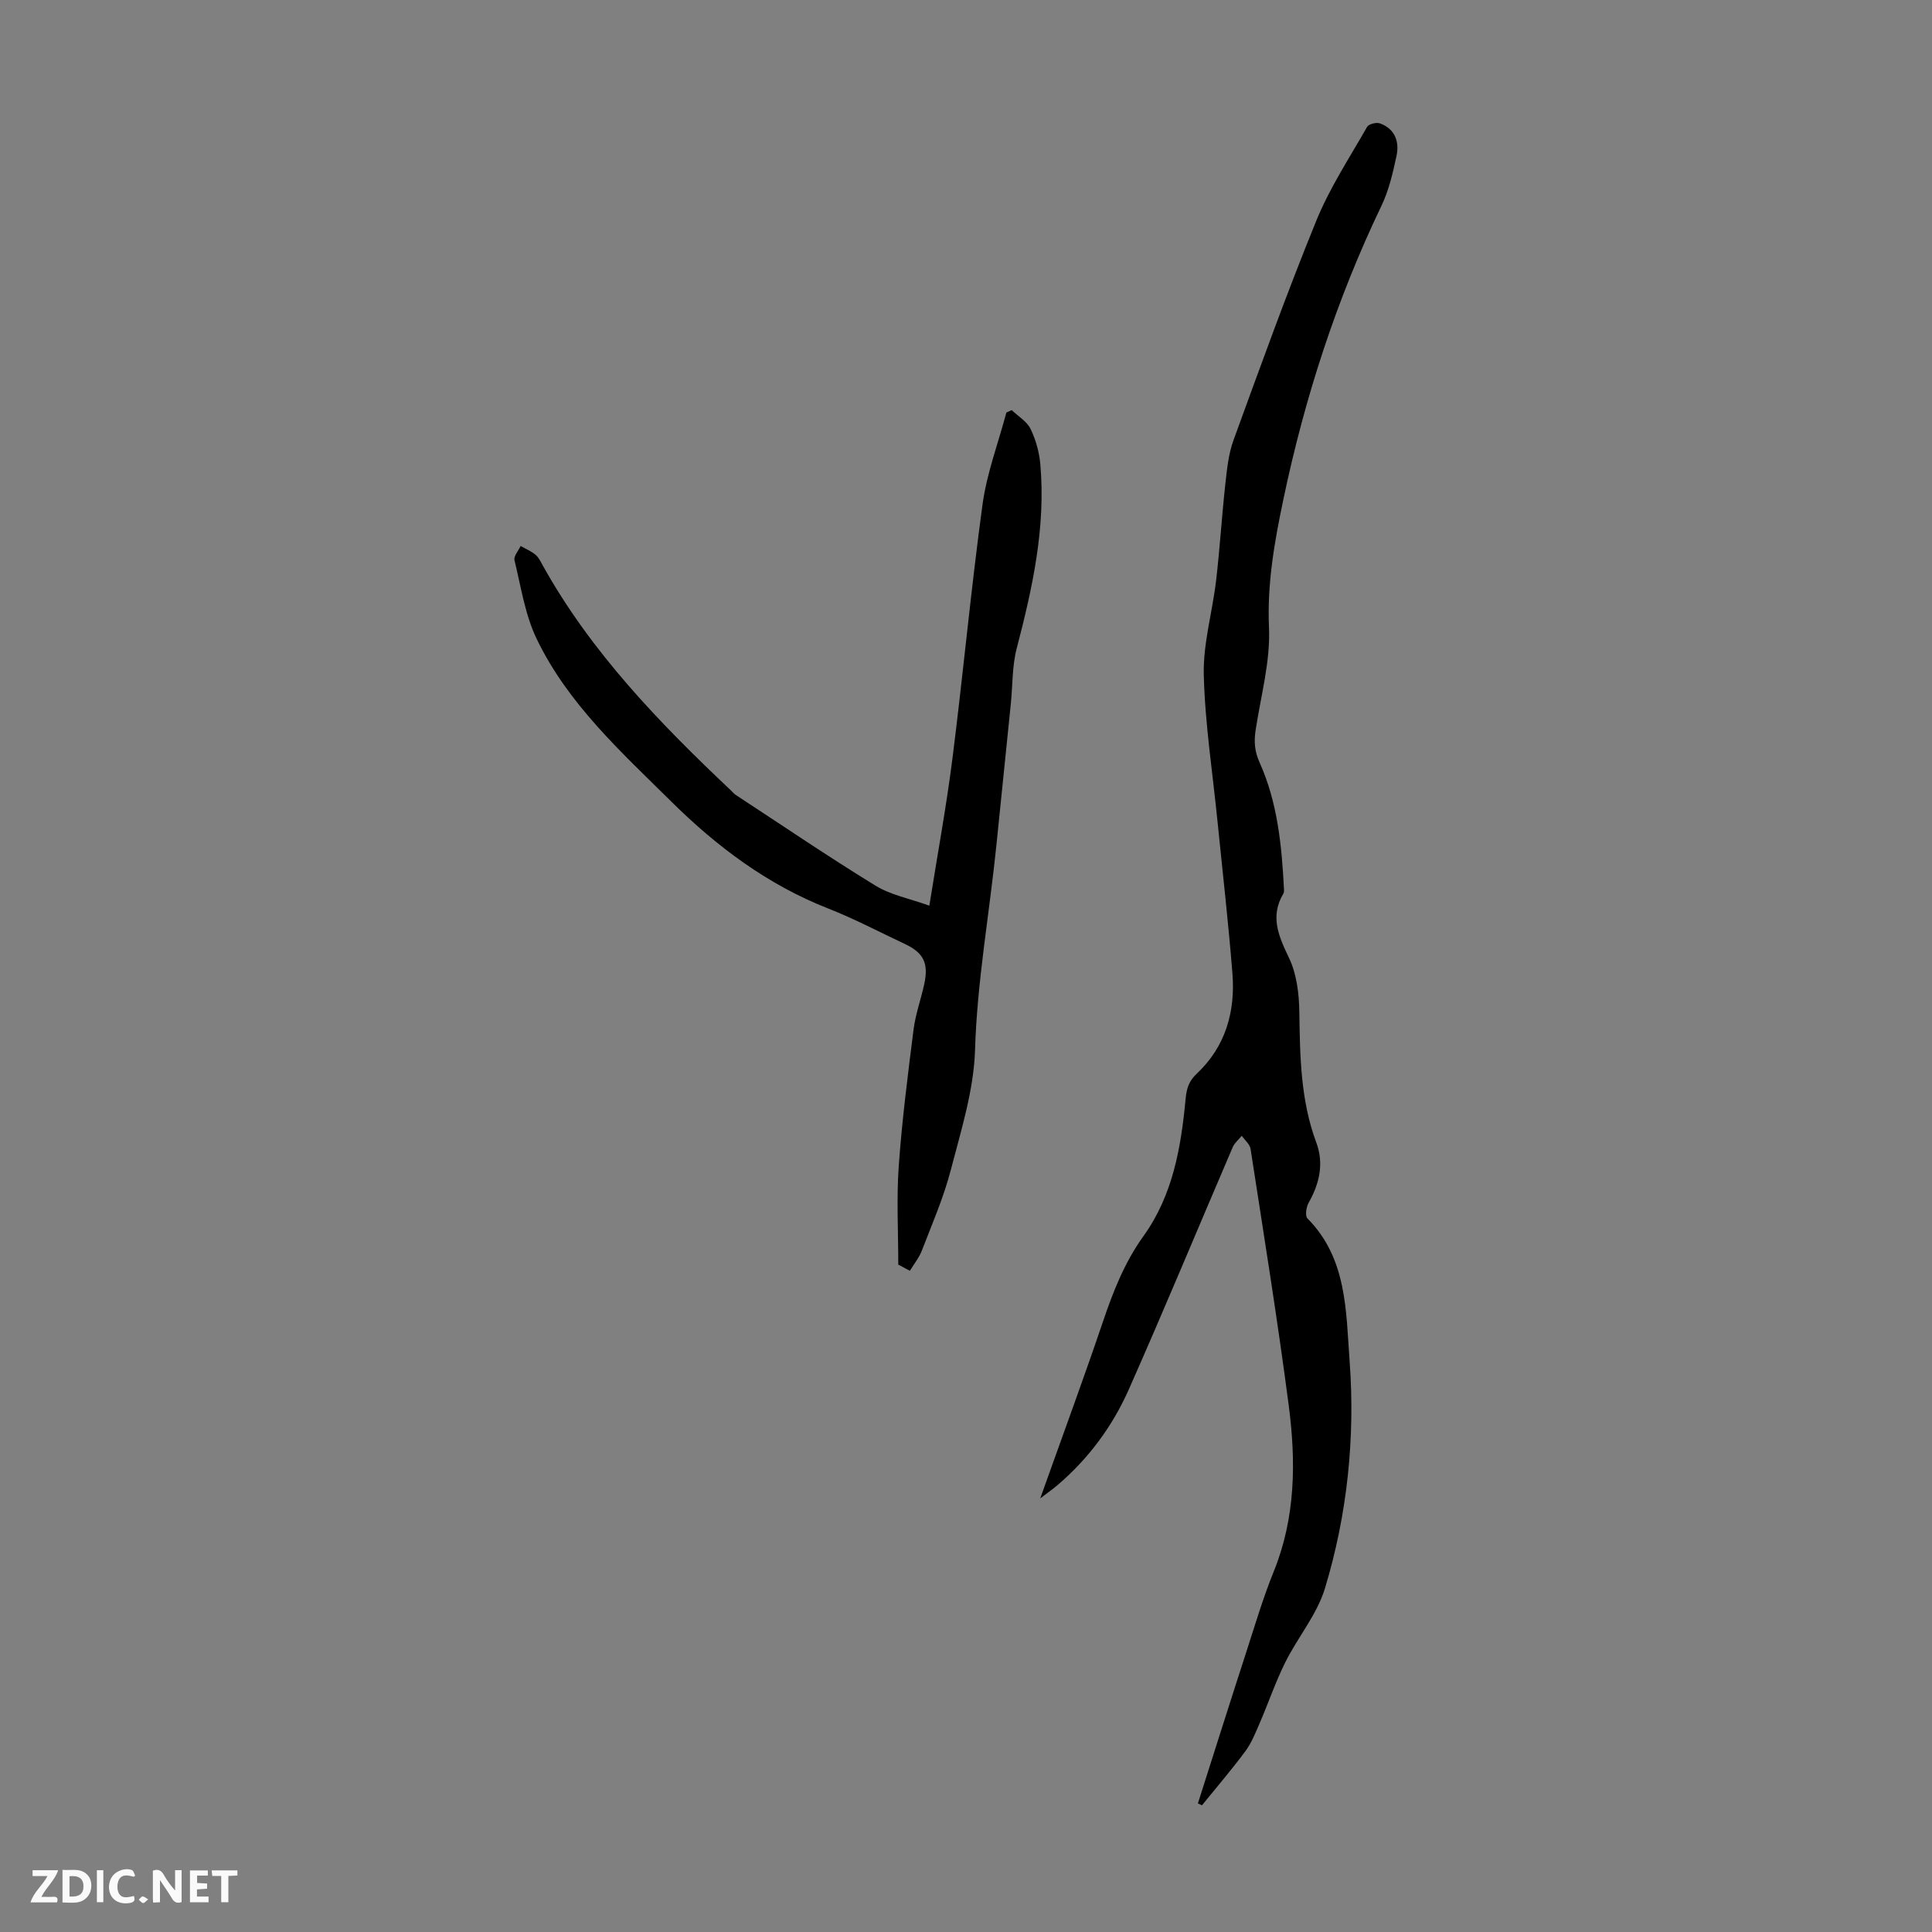
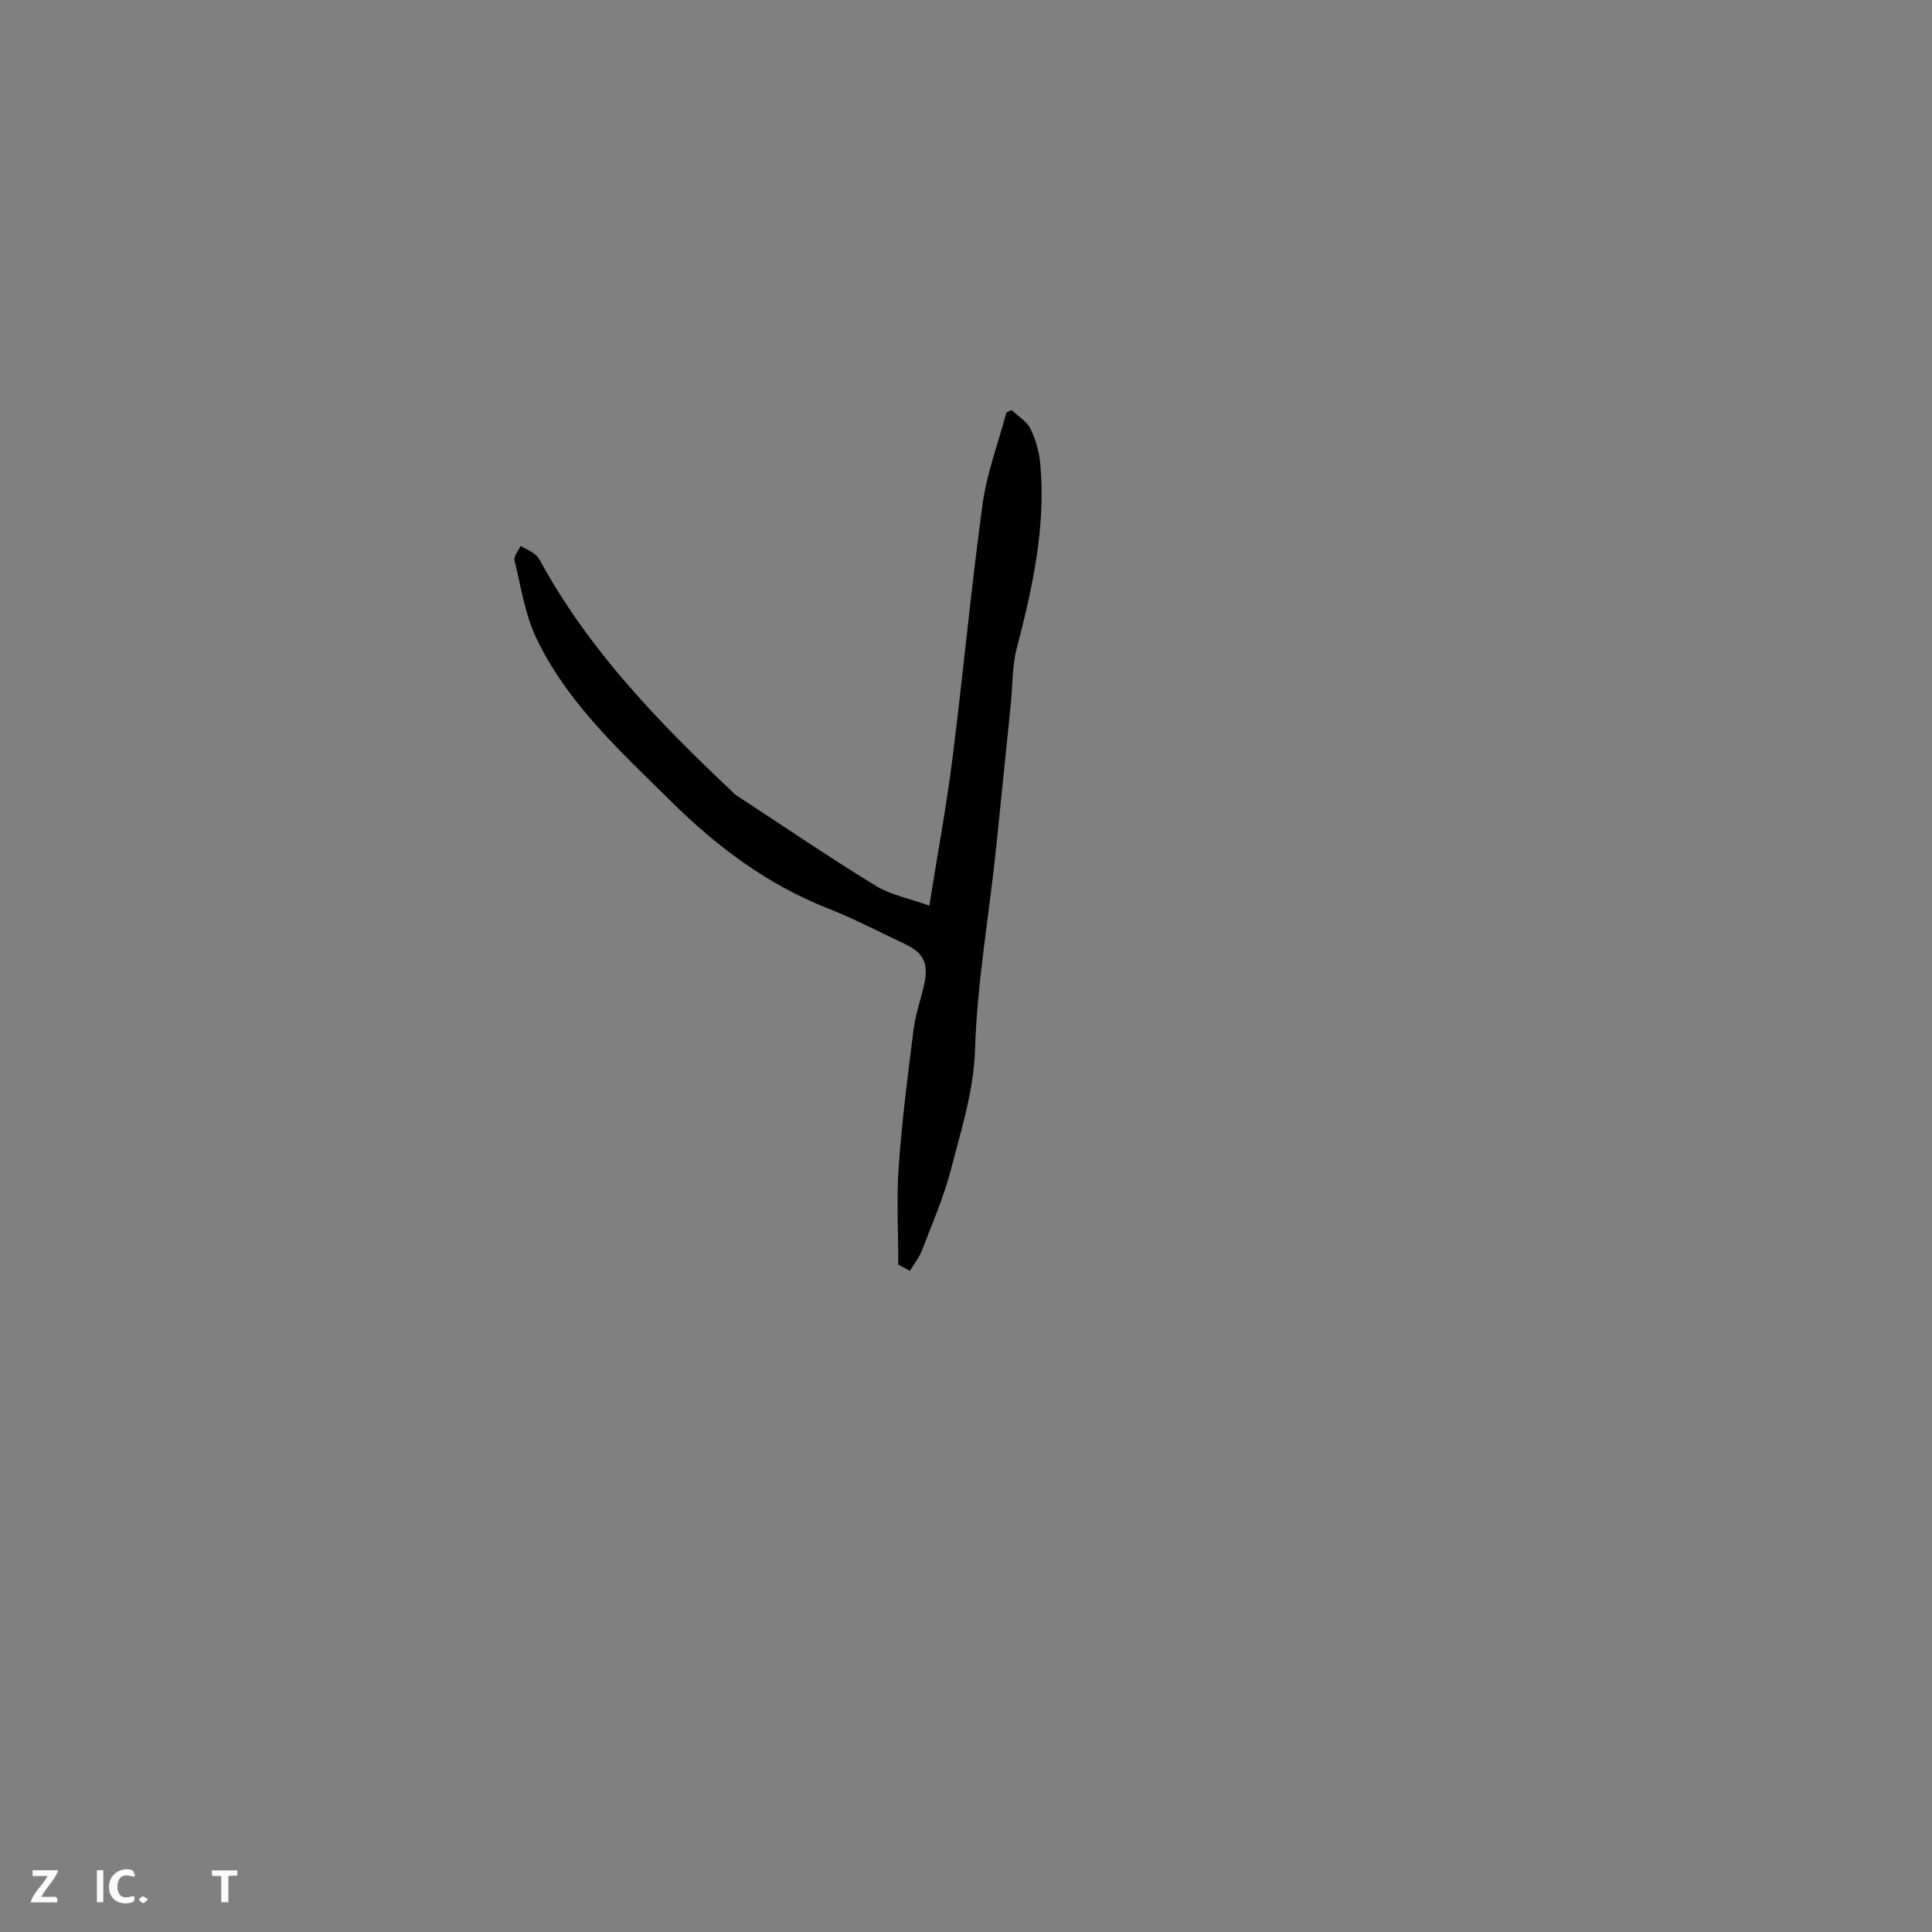
<svg xmlns="http://www.w3.org/2000/svg" enable-background="new 0 0 400 400" viewBox="0 0 400 400">
  <rect x="0" y="0" width="400" height="400" fill="#808080" stroke="none" />
  <g fill="#fbfafa">
-     <path d="m37.59 393.81c-.92.31-1.52.05-2-.78-.7-1.2-1.52-2.34-2.47-3.78v4.59c-.55.03-.95.05-1.41.07-.03-.37-.06-.64-.06-.91 0-1.91 0-3.81 0-5.7 1.13-.41 1.77-.03 2.29.91.62 1.11 1.38 2.14 2.31 3.19v-4.2h1.35v6.61z" />
-     <path d="m12.94 393.88v-6.75c1.9.19 3.93-.54 5.37 1.29.8 1.01.78 2.88.03 3.97-1.37 1.97-3.4 1.51-5.4 1.49m1.45-1.22c2.04.12 2.92-.58 2.89-2.21-.03-1.51-.98-2.19-2.89-2z" />
    <path d="m11.81 393.87h-5.49c.68-2.18 2.47-3.48 3.51-5.45h-3.08v-1.21h5.29c-.71 2.13-2.44 3.48-3.47 5.51.86 0 1.63.04 2.39-.01.79-.05 1.14.21.85 1.16" />
-     <path d="m39.33 393.86v-6.61h3.7v1.07h-2.22v1.52c.68.04 1.34.09 2.07.13v1.07c-.72.05-1.38.09-2.1.14v1.48h2.4v1.19h-3.85z" />
    <path d="m27.71 388.56c-1.15-.3-2.46-.61-3.1.64-.37.73-.41 1.93-.06 2.67.63 1.35 1.99.93 3.17.68.35.94-.01 1.32-.93 1.46-1.62.25-3.05-.27-3.76-1.48-.73-1.24-.6-3.03.31-4.17.88-1.11 2.71-1.7 4-1.16.32.13.44.74.65 1.12-.1.08-.19.16-.28.24" />
    <path d="m49.15 387.24v1.07c-.59.02-1.17.05-1.87.08v5.44h-1.48v-5.44h-1.85c-.05-.4-.08-.73-.13-1.15z" />
    <path d="m20.06 387.21h1.33v6.62h-1.33z" />
    <path d="m30.68 393.25c-.49.38-.8.79-1.05.76-.32-.05-.6-.45-.9-.7.26-.24.51-.64.8-.67.29-.04.62.3 1.15.61" />
  </g>
-   <path d="m248.01 373.38c3.32-10.4 6.6-20.81 9.97-31.19 1.83-5.64 3.51-11.34 5.73-16.82 4.54-11.19 4.62-22.78 3.11-34.38-2.32-17.74-5.17-35.41-7.9-53.09-.15-.99-1.19-1.84-1.82-2.75-.64.78-1.49 1.46-1.87 2.34-7.18 16.73-14.15 33.55-21.53 50.19-3.38 7.62-8.32 14.3-14.73 19.78-.91.77-1.89 1.46-3.6 2.77.61-1.7.9-2.5 1.18-3.3 3.94-11.05 8-22.06 11.76-33.17 2.12-6.28 4.5-12.37 8.4-17.79 6.12-8.5 7.81-18.4 8.76-28.47.2-2.1.65-3.66 2.3-5.2 5.97-5.6 8.02-12.85 7.39-20.77-.83-10.48-2.03-20.93-3.08-31.4-1.01-10.13-2.6-20.25-2.85-30.4-.16-6.49 1.79-13.01 2.55-19.54.78-6.64 1.18-13.32 1.91-19.96.34-3.06.65-6.23 1.69-9.09 5.55-15.22 11.04-30.48 17.16-45.48 2.76-6.77 6.87-13.01 10.51-19.4.33-.58 1.91-.98 2.64-.72 3.16 1.14 4.08 3.83 3.43 6.8-.75 3.48-1.57 7.05-3.09 10.23-9.33 19.45-15.91 39.77-20.33 60.87-1.84 8.77-3.37 17.36-2.97 26.48.31 7.02-1.69 14.15-2.76 21.21-.36 2.35-.25 4.36.8 6.7 3.73 8.28 4.6 17.21 5.06 26.18.02.33.04.73-.12.99-2.83 4.77-.97 8.85 1.18 13.36 1.57 3.29 2.06 7.33 2.12 11.05.14 9.2.23 18.33 3.51 27.12 1.63 4.38.66 8.53-1.6 12.53-.49.87-.74 2.68-.23 3.2 8.22 8.28 7.97 19.19 8.73 29.48 1.18 15.93-.47 31.82-5.11 47.13-1.65 5.43-5.63 10.11-8.21 15.3-2.02 4.06-3.48 8.38-5.28 12.55-.87 2.01-1.7 4.12-2.98 5.85-2.85 3.84-5.97 7.48-8.99 11.2-.27-.14-.55-.26-.84-.39z" fill="#010000" />
  <path d="m185.98 261.82c0-6.77-.38-13.57.09-20.31.67-9.47 1.88-18.92 3.07-28.34.4-3.19 1.54-6.28 2.22-9.44.94-4.34-.15-6.48-4.08-8.32-5.26-2.47-10.42-5.2-15.82-7.32-12.54-4.92-23.01-12.77-32.47-22.13-10.42-10.31-21.41-20.24-27.88-33.69-2.41-5.01-3.25-10.79-4.59-16.28-.2-.83.81-1.96 1.27-2.95 1.04.59 2.17 1.06 3.07 1.81.66.54 1.07 1.42 1.5 2.2 10.03 18.03 24.17 32.62 39 46.63.33.31.61.67.98.91 9.62 6.3 19.13 12.77 28.93 18.78 3.14 1.93 7.01 2.65 11.14 4.14 1.69-10.64 3.52-20.51 4.78-30.44 2.22-17.52 3.84-35.12 6.23-52.61.88-6.46 3.25-12.71 4.94-19.05.37-.17.73-.33 1.1-.5 1.34 1.28 3.15 2.33 3.91 3.9 1.09 2.25 1.8 4.83 2.02 7.33 1.14 13.02-1.61 25.55-4.88 38.05-.97 3.7-.84 7.67-1.23 11.52-.99 9.77-1.99 19.55-2.99 29.32-1.44 14.11-3.98 28.06-4.42 42.33-.25 8.35-2.9 16.7-5.03 24.91-1.47 5.67-3.85 11.11-5.96 16.6-.58 1.51-1.65 2.83-2.5 4.24-.78-.42-1.59-.85-2.4-1.29z" fill="#010000" />
</svg>